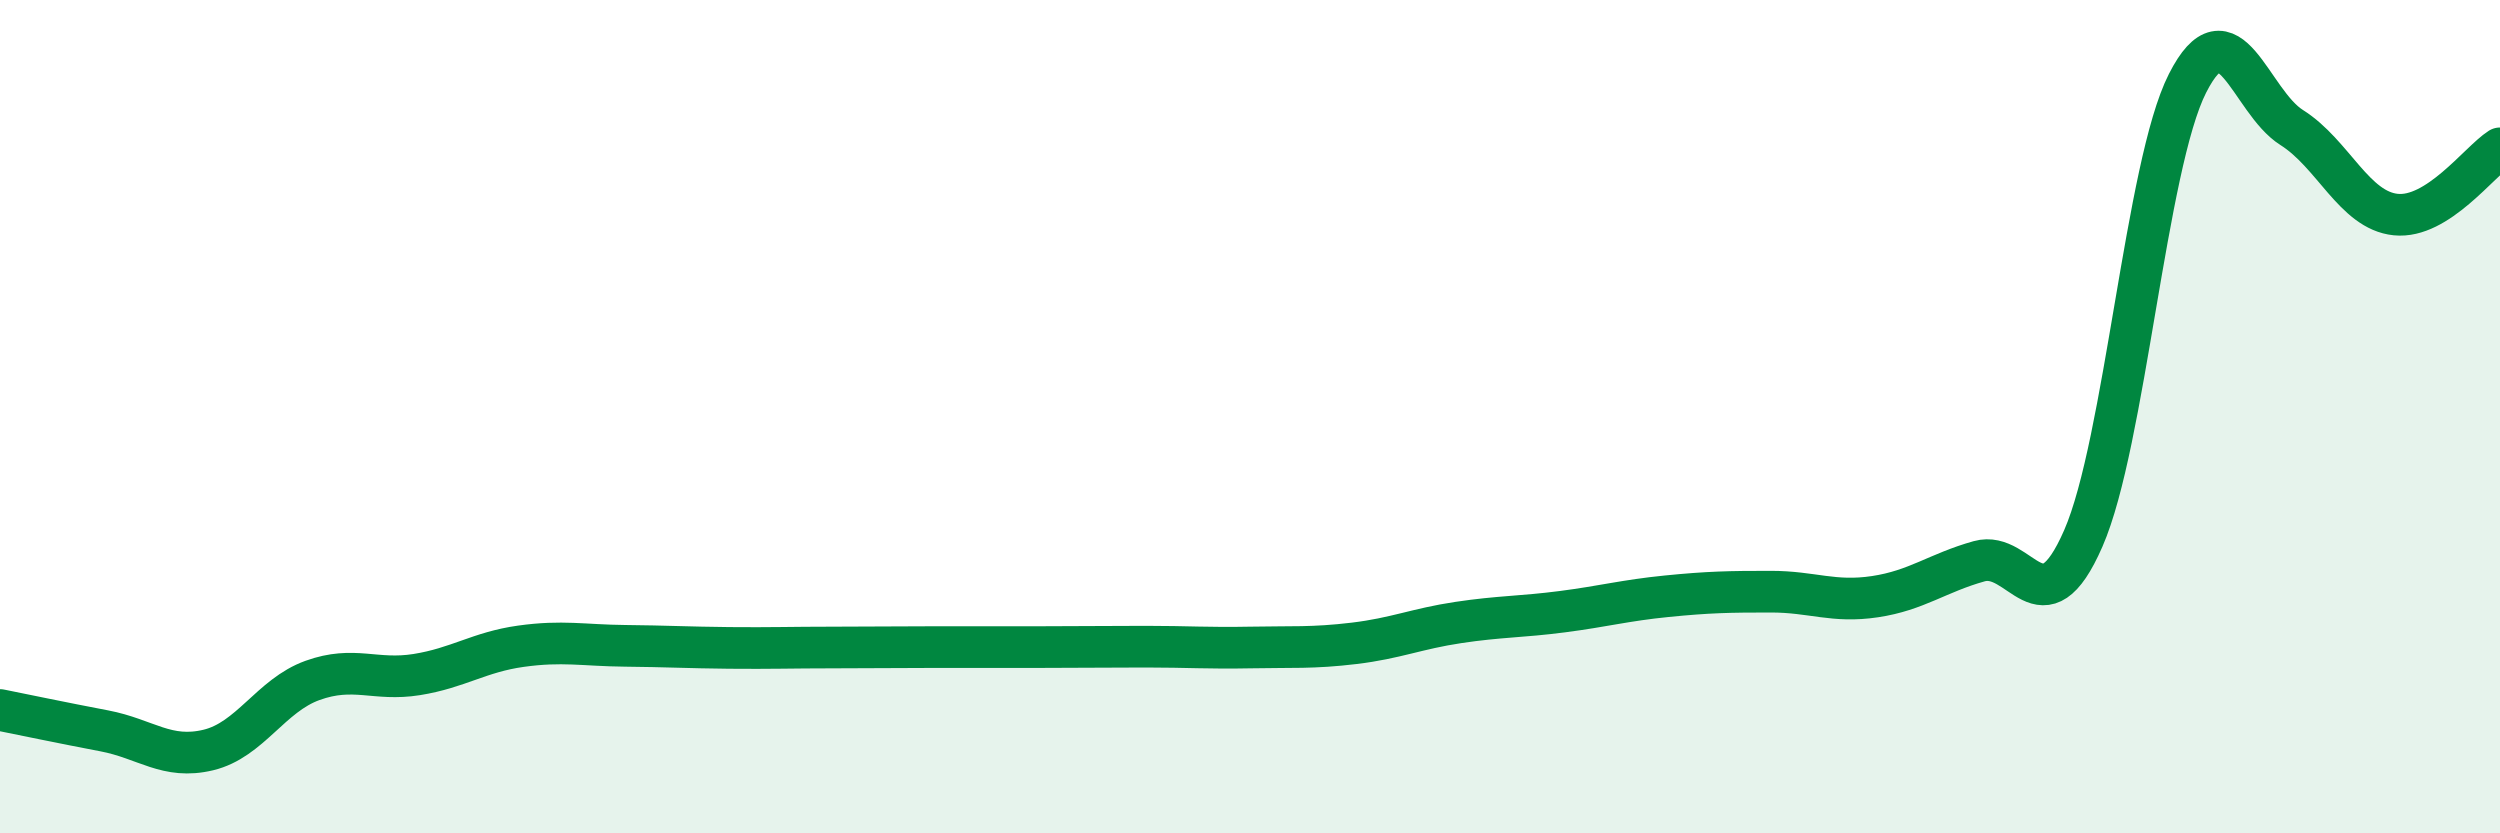
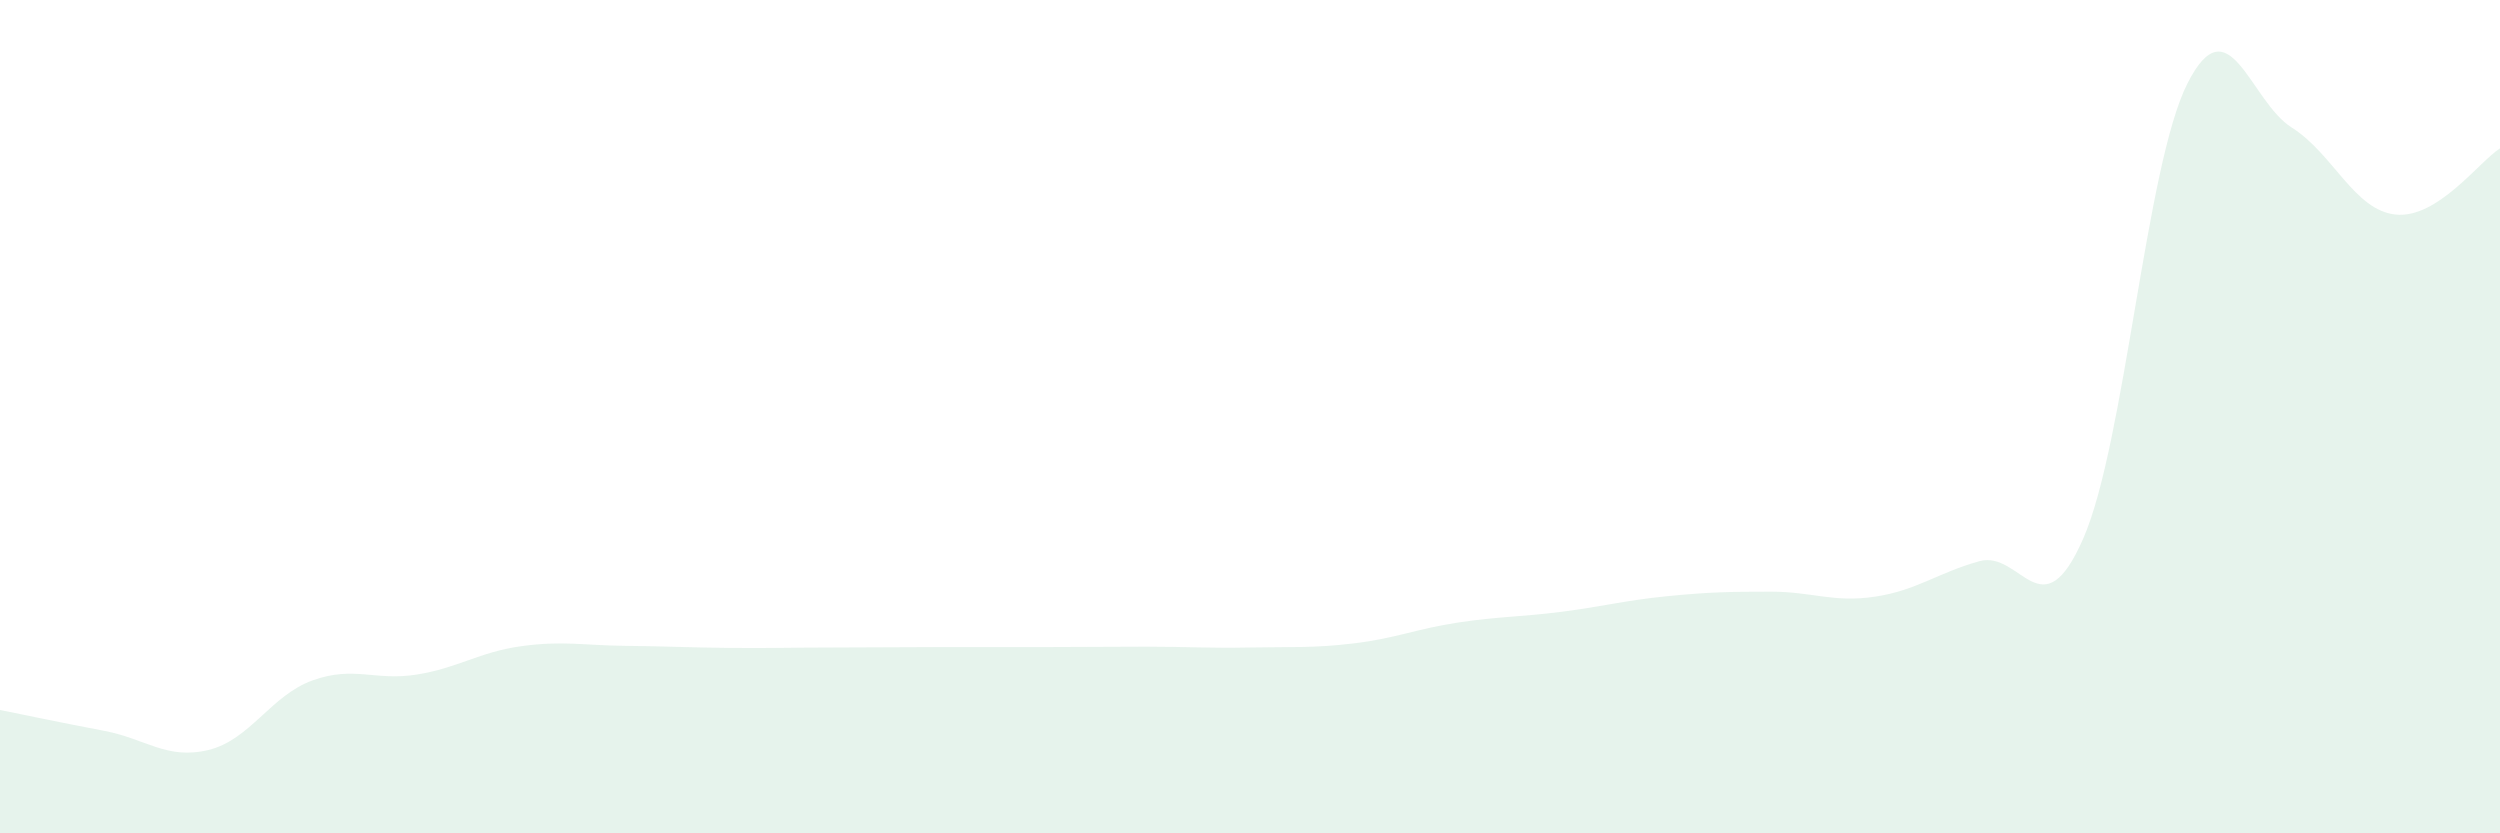
<svg xmlns="http://www.w3.org/2000/svg" width="60" height="20" viewBox="0 0 60 20">
  <path d="M 0,17.04 C 0.5,17.14 1.5,17.35 2.5,17.54 C 3.5,17.73 4,18.24 5,18 C 6,17.76 6.5,16.69 7.5,16.33 C 8.5,15.97 9,16.35 10,16.19 C 11,16.03 11.5,15.65 12.5,15.51 C 13.5,15.37 14,15.49 15,15.5 C 16,15.51 16.5,15.54 17.5,15.55 C 18.5,15.56 19,15.54 20,15.54 C 21,15.54 21.5,15.53 22.5,15.53 C 23.5,15.53 24,15.53 25,15.53 C 26,15.53 26.5,15.52 27.5,15.52 C 28.5,15.52 29,15.56 30,15.54 C 31,15.52 31.5,15.56 32.5,15.44 C 33.5,15.32 34,15.09 35,14.94 C 36,14.79 36.5,14.81 37.5,14.68 C 38.5,14.55 39,14.41 40,14.31 C 41,14.21 41.5,14.2 42.5,14.2 C 43.5,14.2 44,14.47 45,14.32 C 46,14.17 46.5,13.75 47.5,13.47 C 48.5,13.19 49,15.21 50,12.92 C 51,10.63 51.5,3.97 52.5,2 C 53.5,0.03 54,2.43 55,3.06 C 56,3.69 56.5,5.05 57.5,5.15 C 58.5,5.25 59.5,3.88 60,3.56L60 20L0 20Z" fill="#008740" opacity="0.1" stroke-linecap="round" stroke-linejoin="round" />
-   <path d="M 0,17.04 C 0.5,17.14 1.5,17.35 2.5,17.54 C 3.5,17.73 4,18.24 5,18 C 6,17.76 6.5,16.69 7.5,16.33 C 8.5,15.97 9,16.35 10,16.19 C 11,16.03 11.5,15.65 12.5,15.51 C 13.5,15.37 14,15.49 15,15.5 C 16,15.51 16.5,15.54 17.5,15.55 C 18.5,15.56 19,15.54 20,15.54 C 21,15.54 21.5,15.53 22.5,15.53 C 23.5,15.53 24,15.53 25,15.53 C 26,15.53 26.5,15.52 27.5,15.52 C 28.5,15.52 29,15.56 30,15.54 C 31,15.52 31.5,15.56 32.5,15.44 C 33.5,15.32 34,15.09 35,14.94 C 36,14.79 36.5,14.81 37.5,14.68 C 38.5,14.55 39,14.41 40,14.31 C 41,14.21 41.5,14.2 42.5,14.2 C 43.5,14.2 44,14.47 45,14.32 C 46,14.17 46.5,13.75 47.5,13.47 C 48.5,13.19 49,15.21 50,12.92 C 51,10.63 51.5,3.97 52.5,2 C 53.5,0.03 54,2.43 55,3.06 C 56,3.69 56.5,5.05 57.5,5.15 C 58.5,5.25 59.5,3.88 60,3.56" stroke="#008740" stroke-width="1" fill="none" stroke-linecap="round" stroke-linejoin="round" />
</svg>